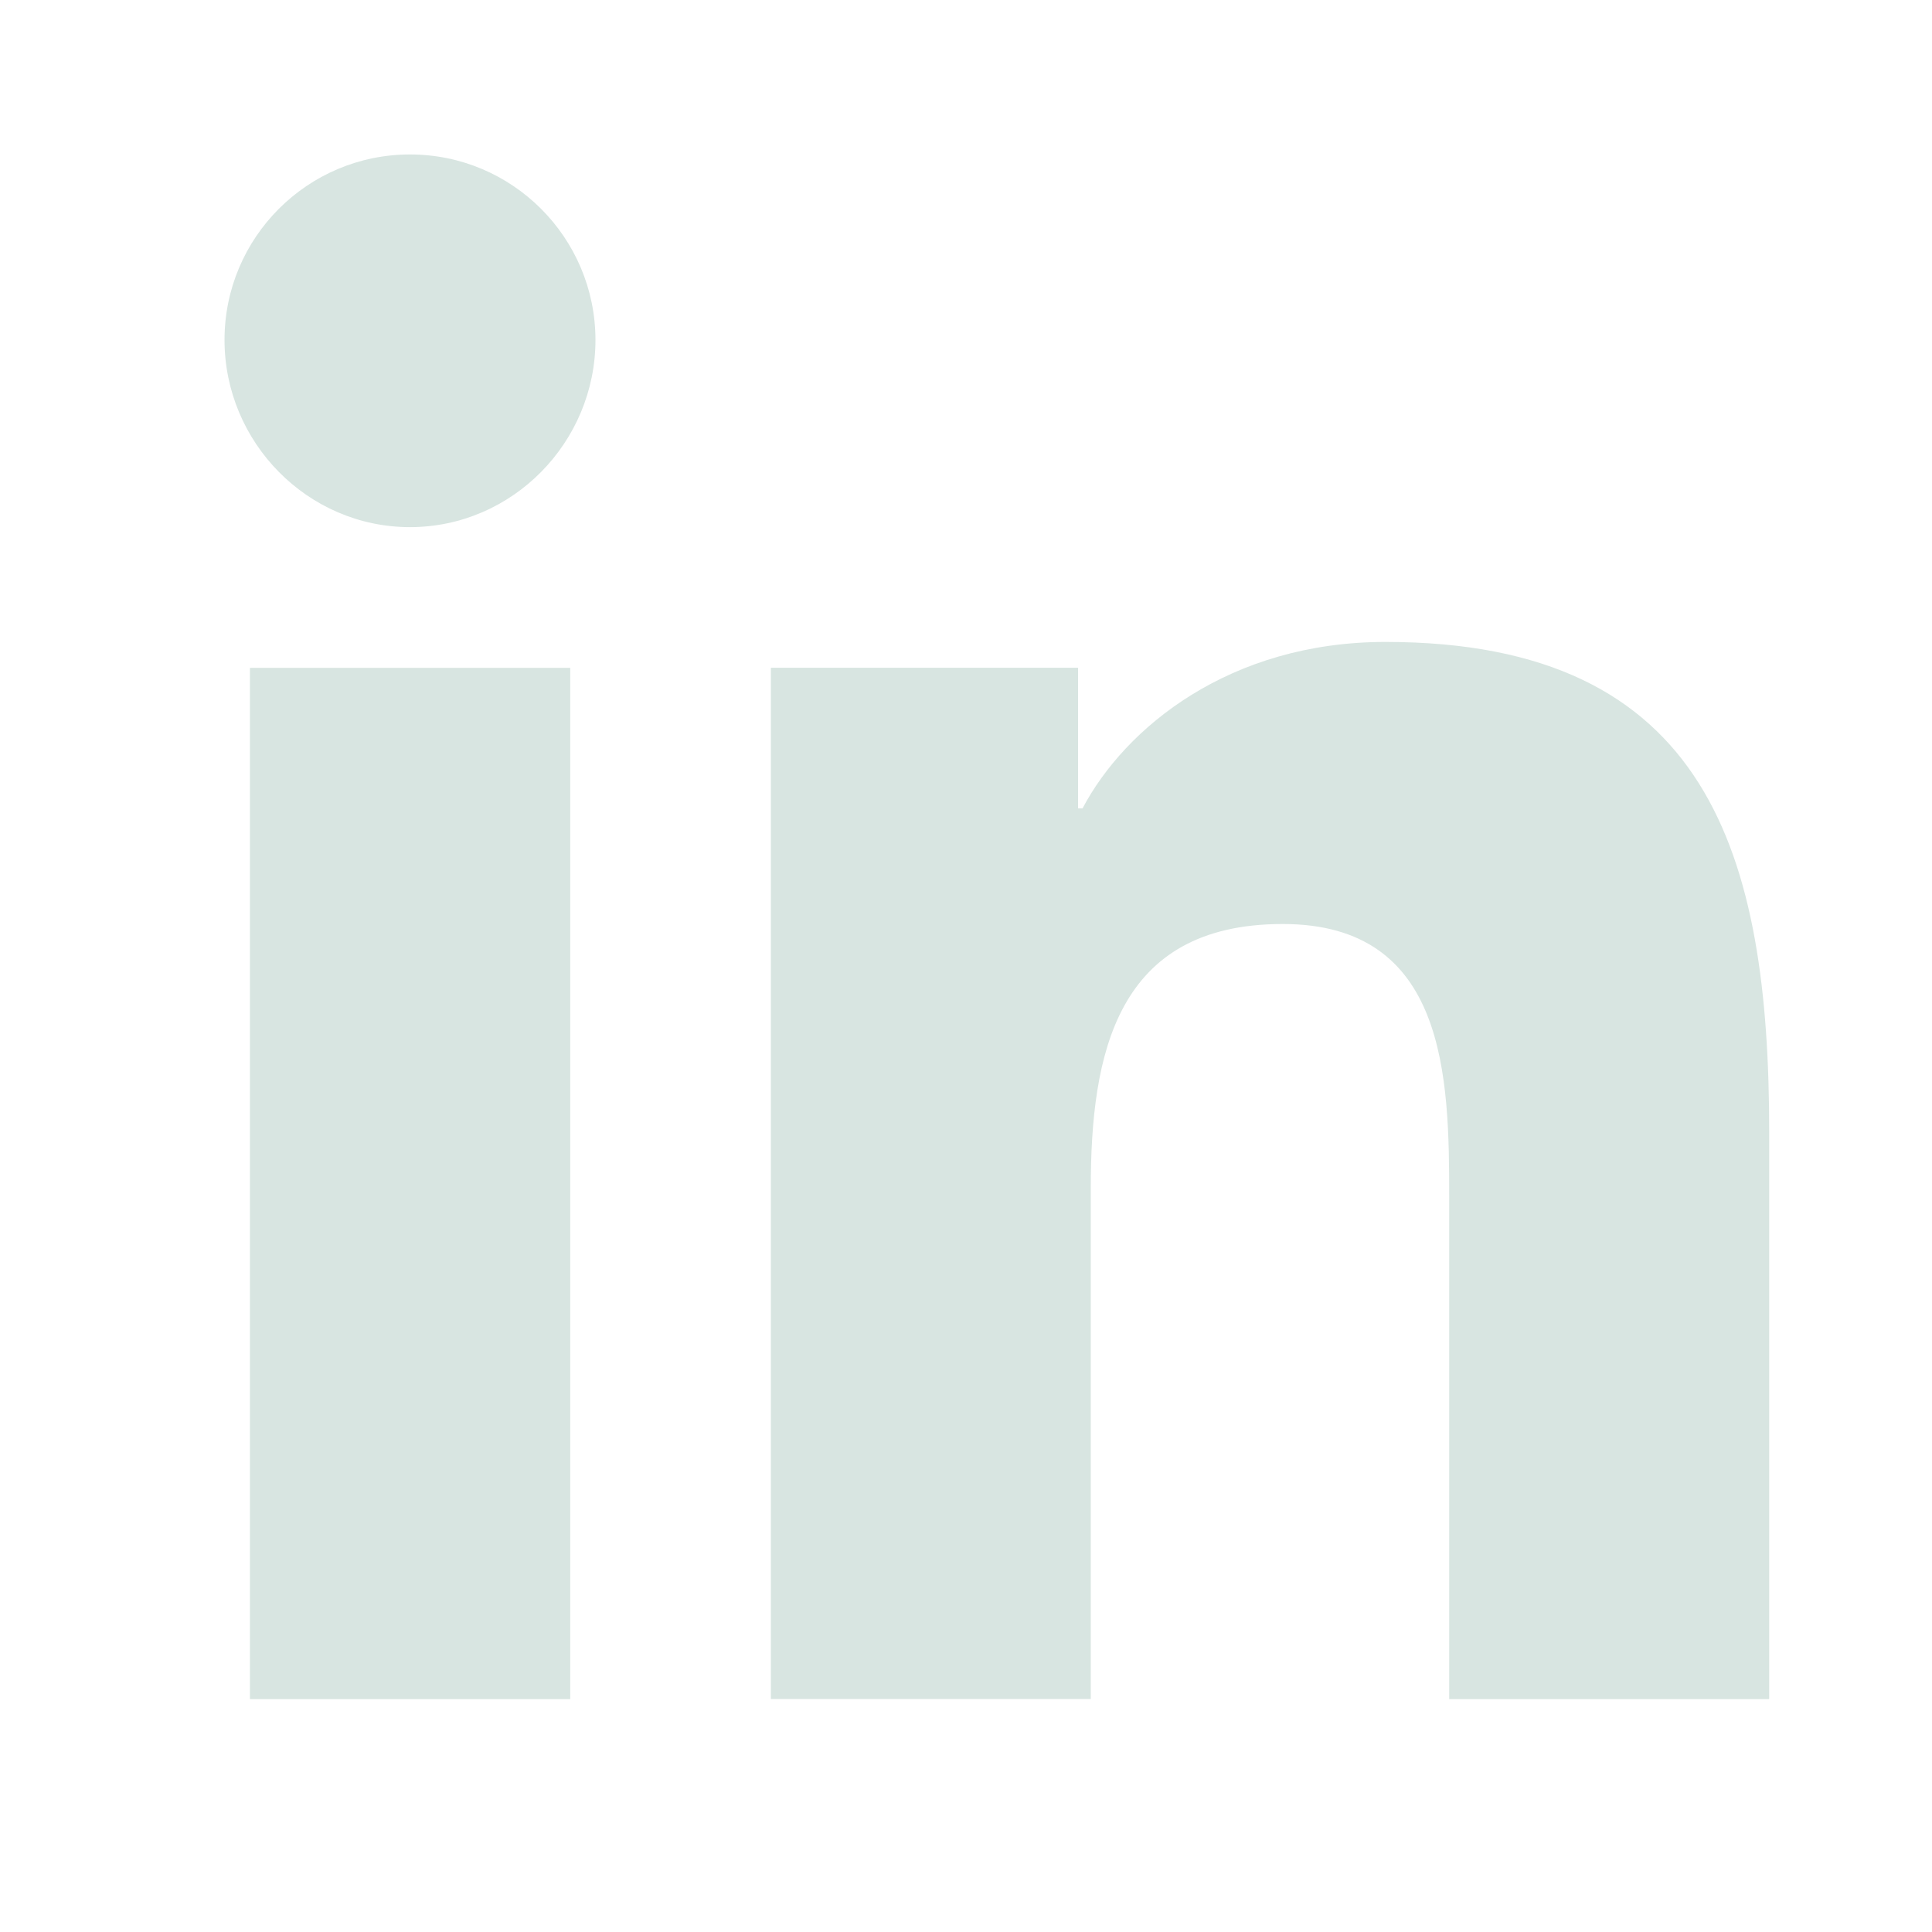
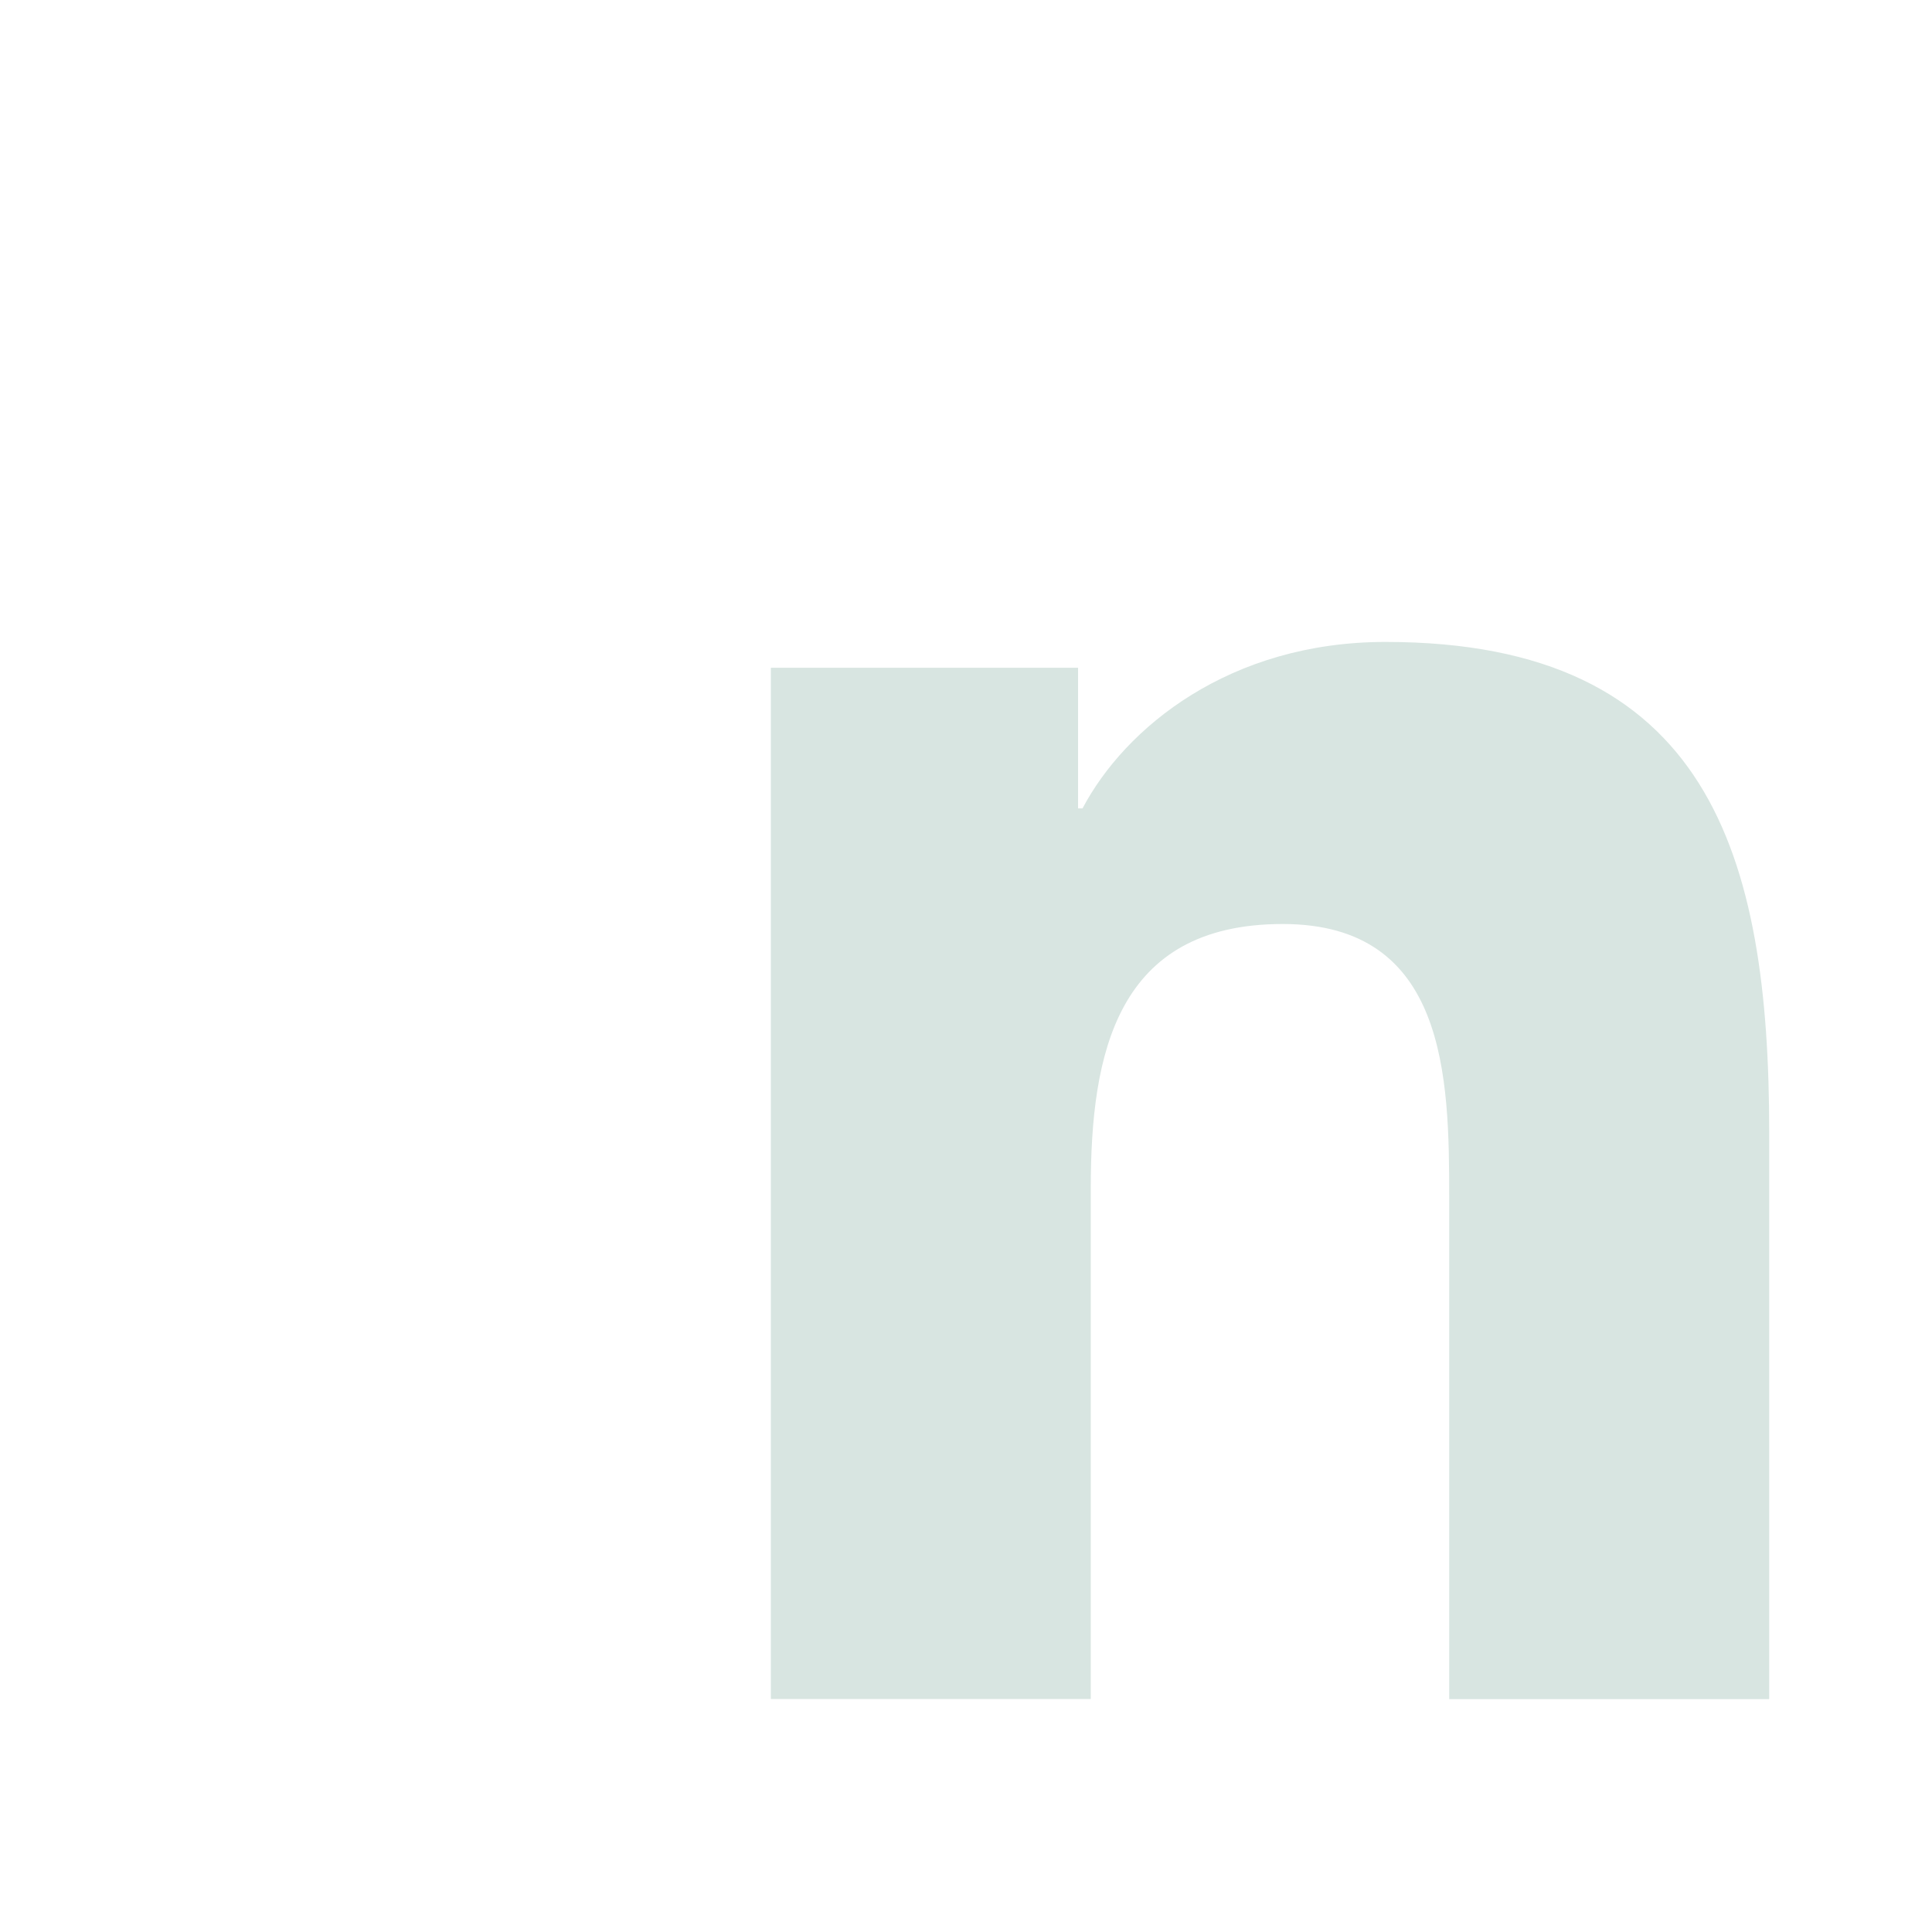
<svg xmlns="http://www.w3.org/2000/svg" width="19" height="19" viewBox="0 0 19 19" fill="none">
  <path d="M17.395 16.71V16.709H17.399V11.138C17.399 8.413 16.812 6.313 13.626 6.313C12.094 6.313 11.066 7.154 10.646 7.95H10.602V6.567L7.581 6.567L7.581 16.709H10.727L10.727 11.687C10.727 10.365 10.977 9.087 12.615 9.087C14.228 9.087 14.252 10.596 14.252 11.772L14.252 16.71H17.395Z" fill="#D8E5E1" />
-   <path d="M2.458 6.568L5.608 6.568L5.608 16.71H2.458L2.458 6.568Z" fill="#D8E5E1" />
-   <path d="M4.032 1.519C3.025 1.519 2.208 2.336 2.208 3.343C2.208 4.35 3.025 5.184 4.032 5.184C5.039 5.184 5.856 4.35 5.856 3.343C5.855 2.336 5.038 1.519 4.032 1.519V1.519Z" fill="#D8E5E1" />
</svg>